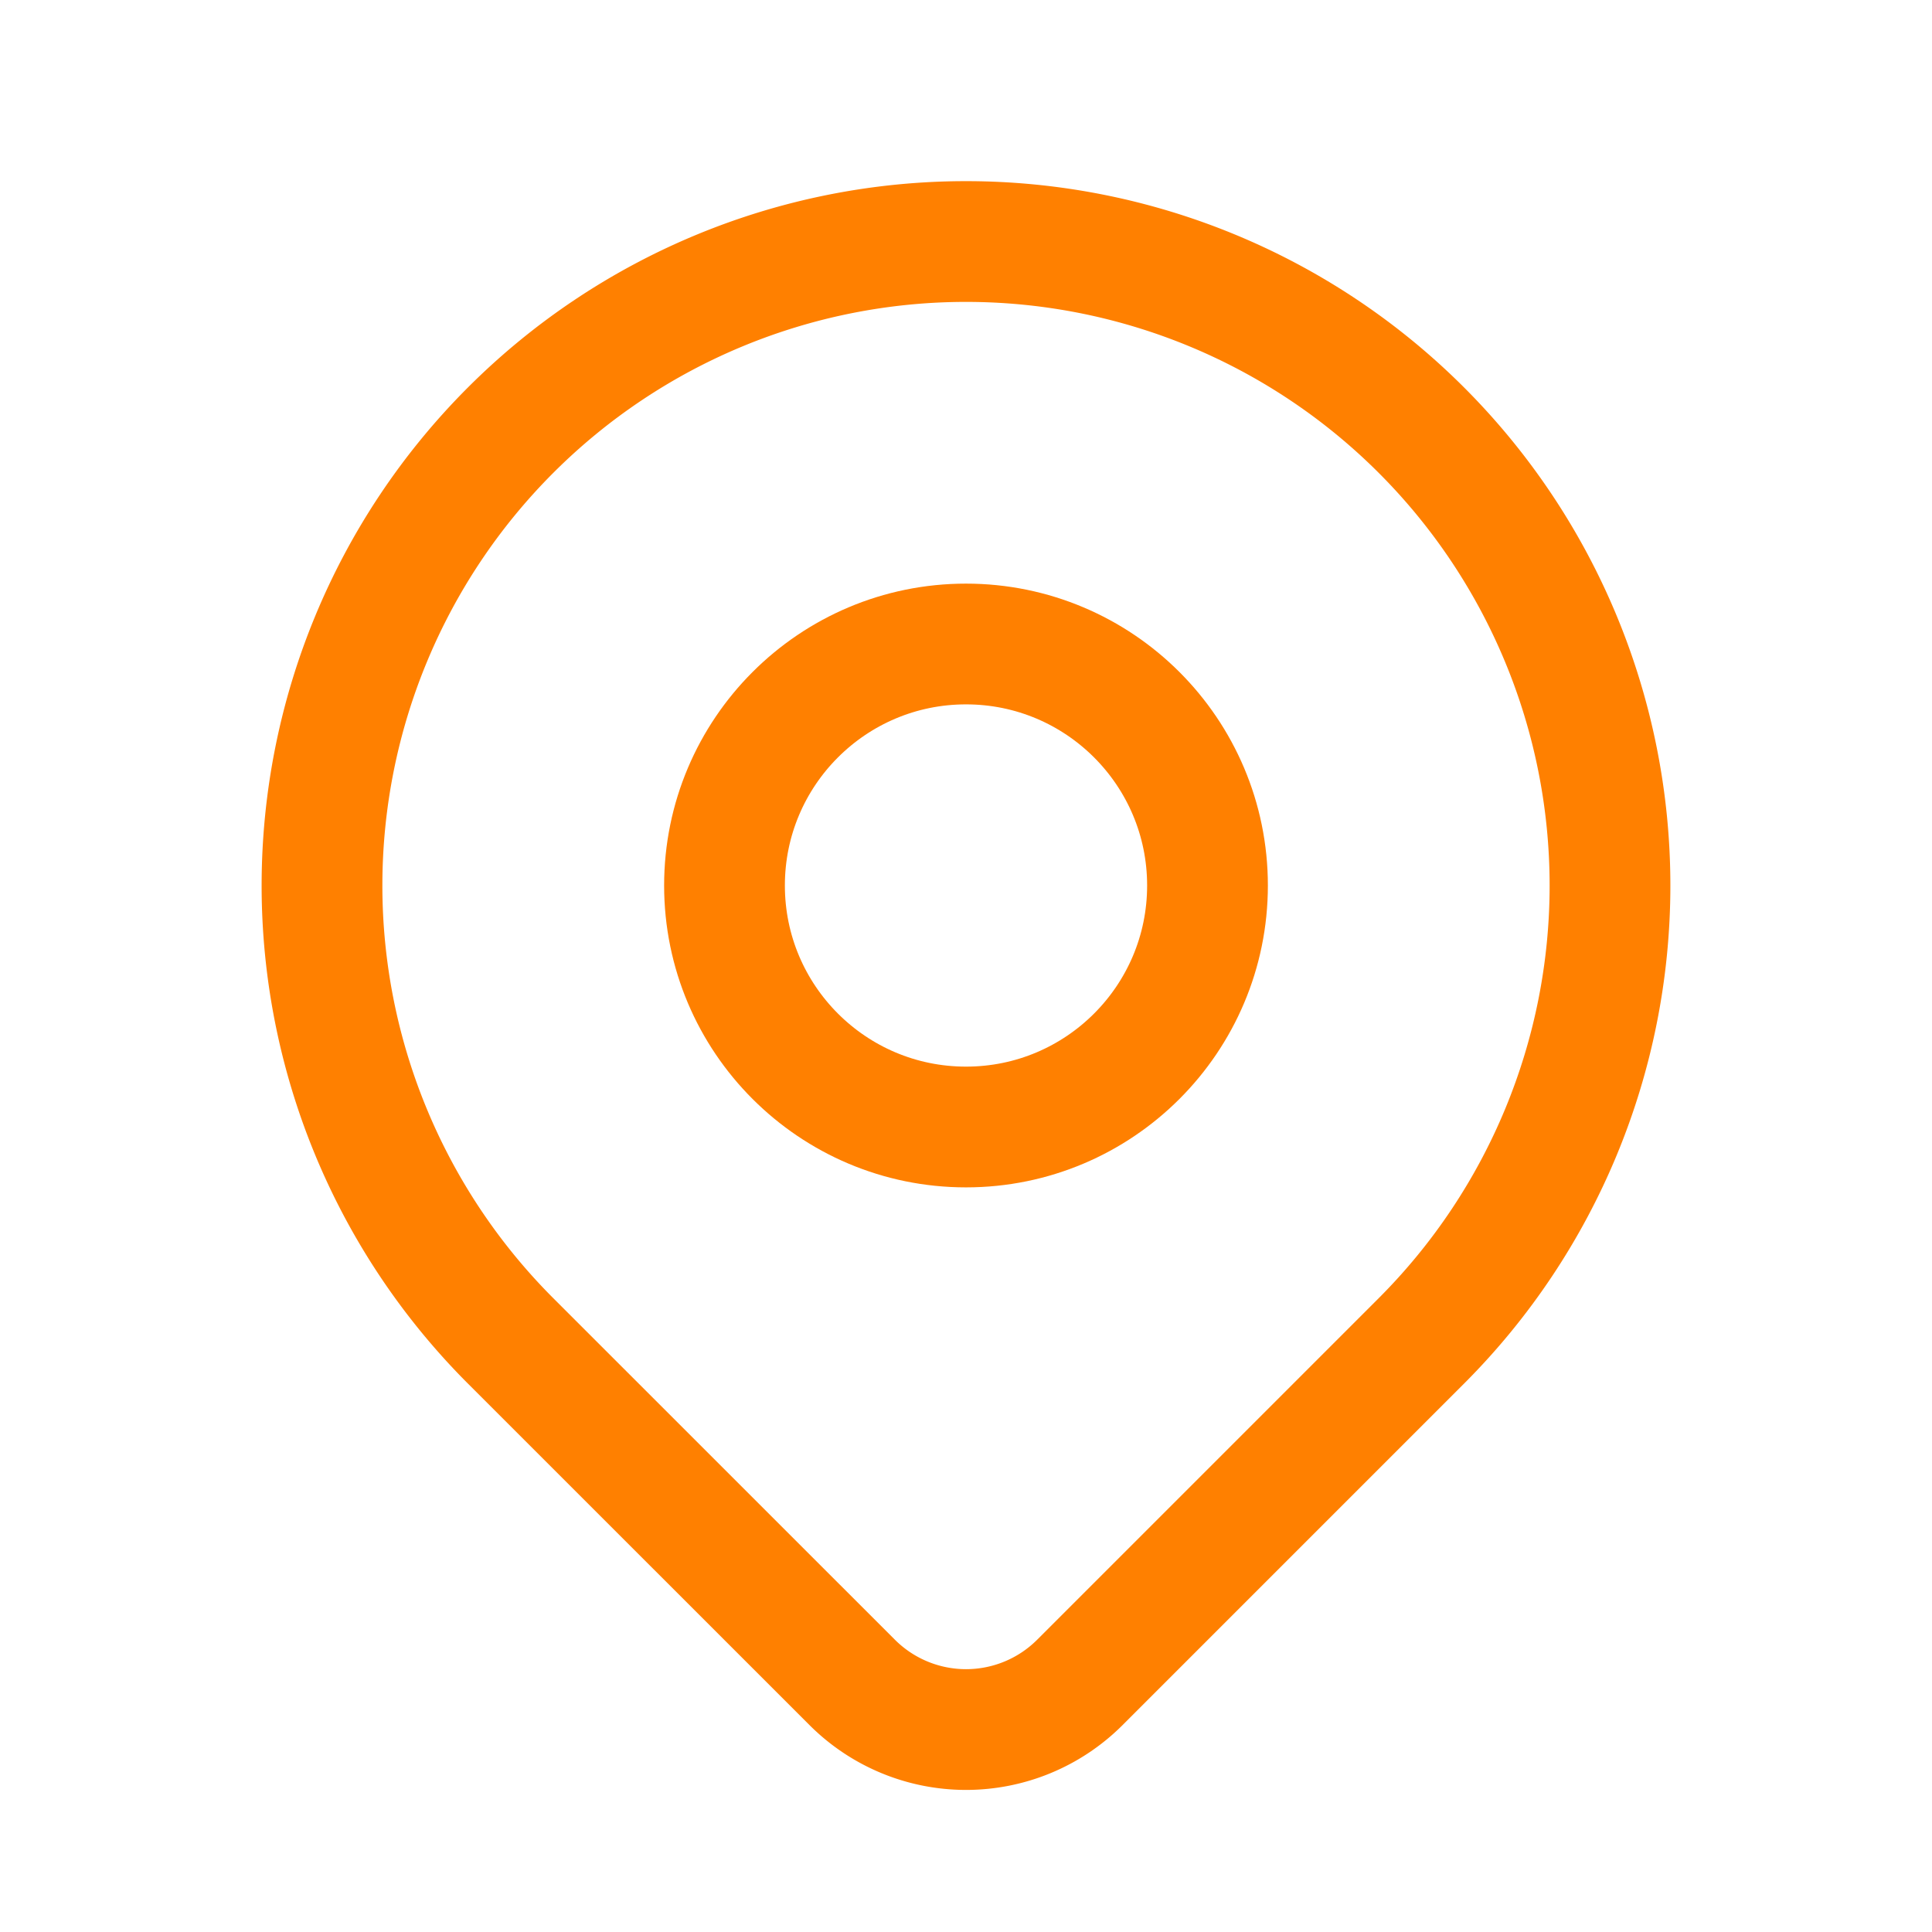
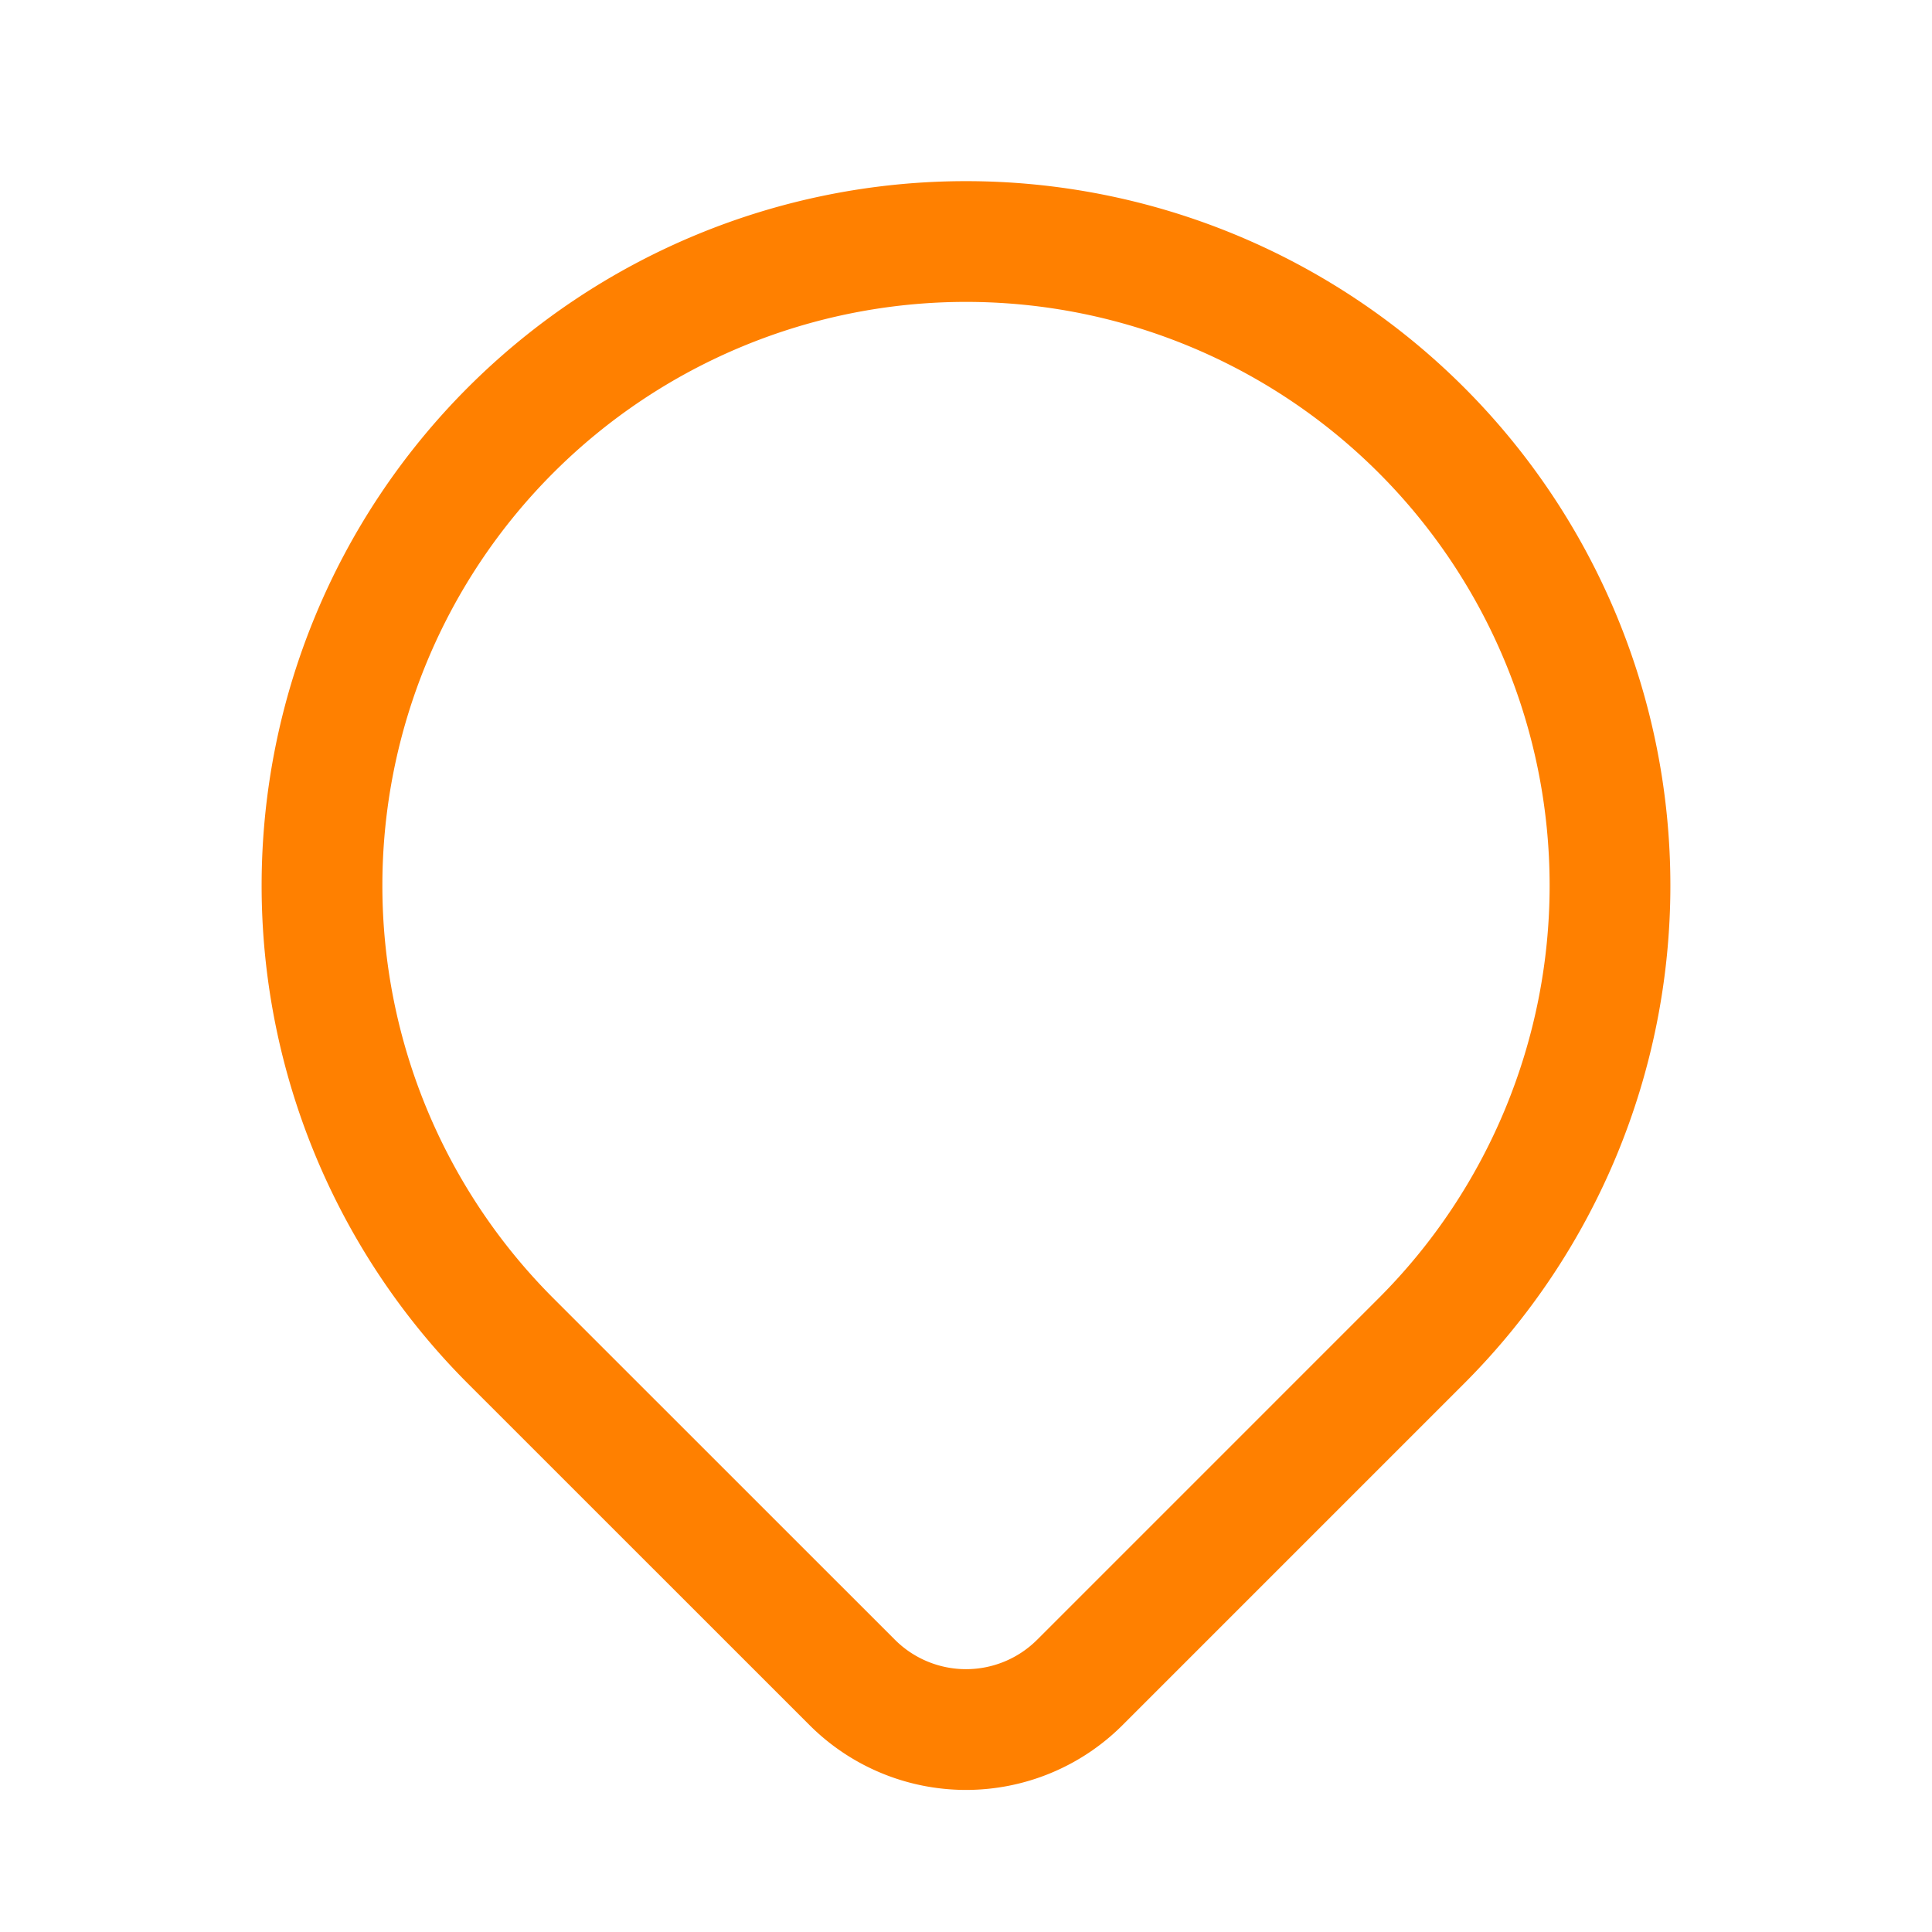
<svg xmlns="http://www.w3.org/2000/svg" width="24" height="24" viewBox="0 0 24 24">
  <g id="icon-location" transform="translate(-1256 -4948.487)">
-     <path id="Pfad_6680" data-name="Pfad 6680" d="M0,0H24V24H0Z" transform="translate(1256 4948.487)" fill="none" />
-     <circle id="Ellipse_296" data-name="Ellipse 296" cx="3" cy="3" r="3" transform="translate(1265 4956.487)" fill="none" stroke="#ff8000" stroke-linecap="round" stroke-linejoin="round" stroke-width="1.5" />
-     <path id="Pfad_6681" data-name="Pfad 6681" d="M17.657,16.657,13.414,20.9a2,2,0,0,1-2.827,0L6.343,16.657a8,8,0,1,1,11.314,0Z" transform="translate(1256 4948.487)" fill="none" stroke="#ff8000" stroke-linecap="round" stroke-linejoin="round" stroke-width="1.5" />
+     <path id="Pfad_6681" data-name="Pfad 6681" d="M17.657,16.657,13.414,20.9a2,2,0,0,1-2.827,0L6.343,16.657a8,8,0,1,1,11.314,0" transform="translate(1256 4948.487)" fill="none" stroke="#ff8000" stroke-linecap="round" stroke-linejoin="round" stroke-width="1.5" />
  </g>
</svg>